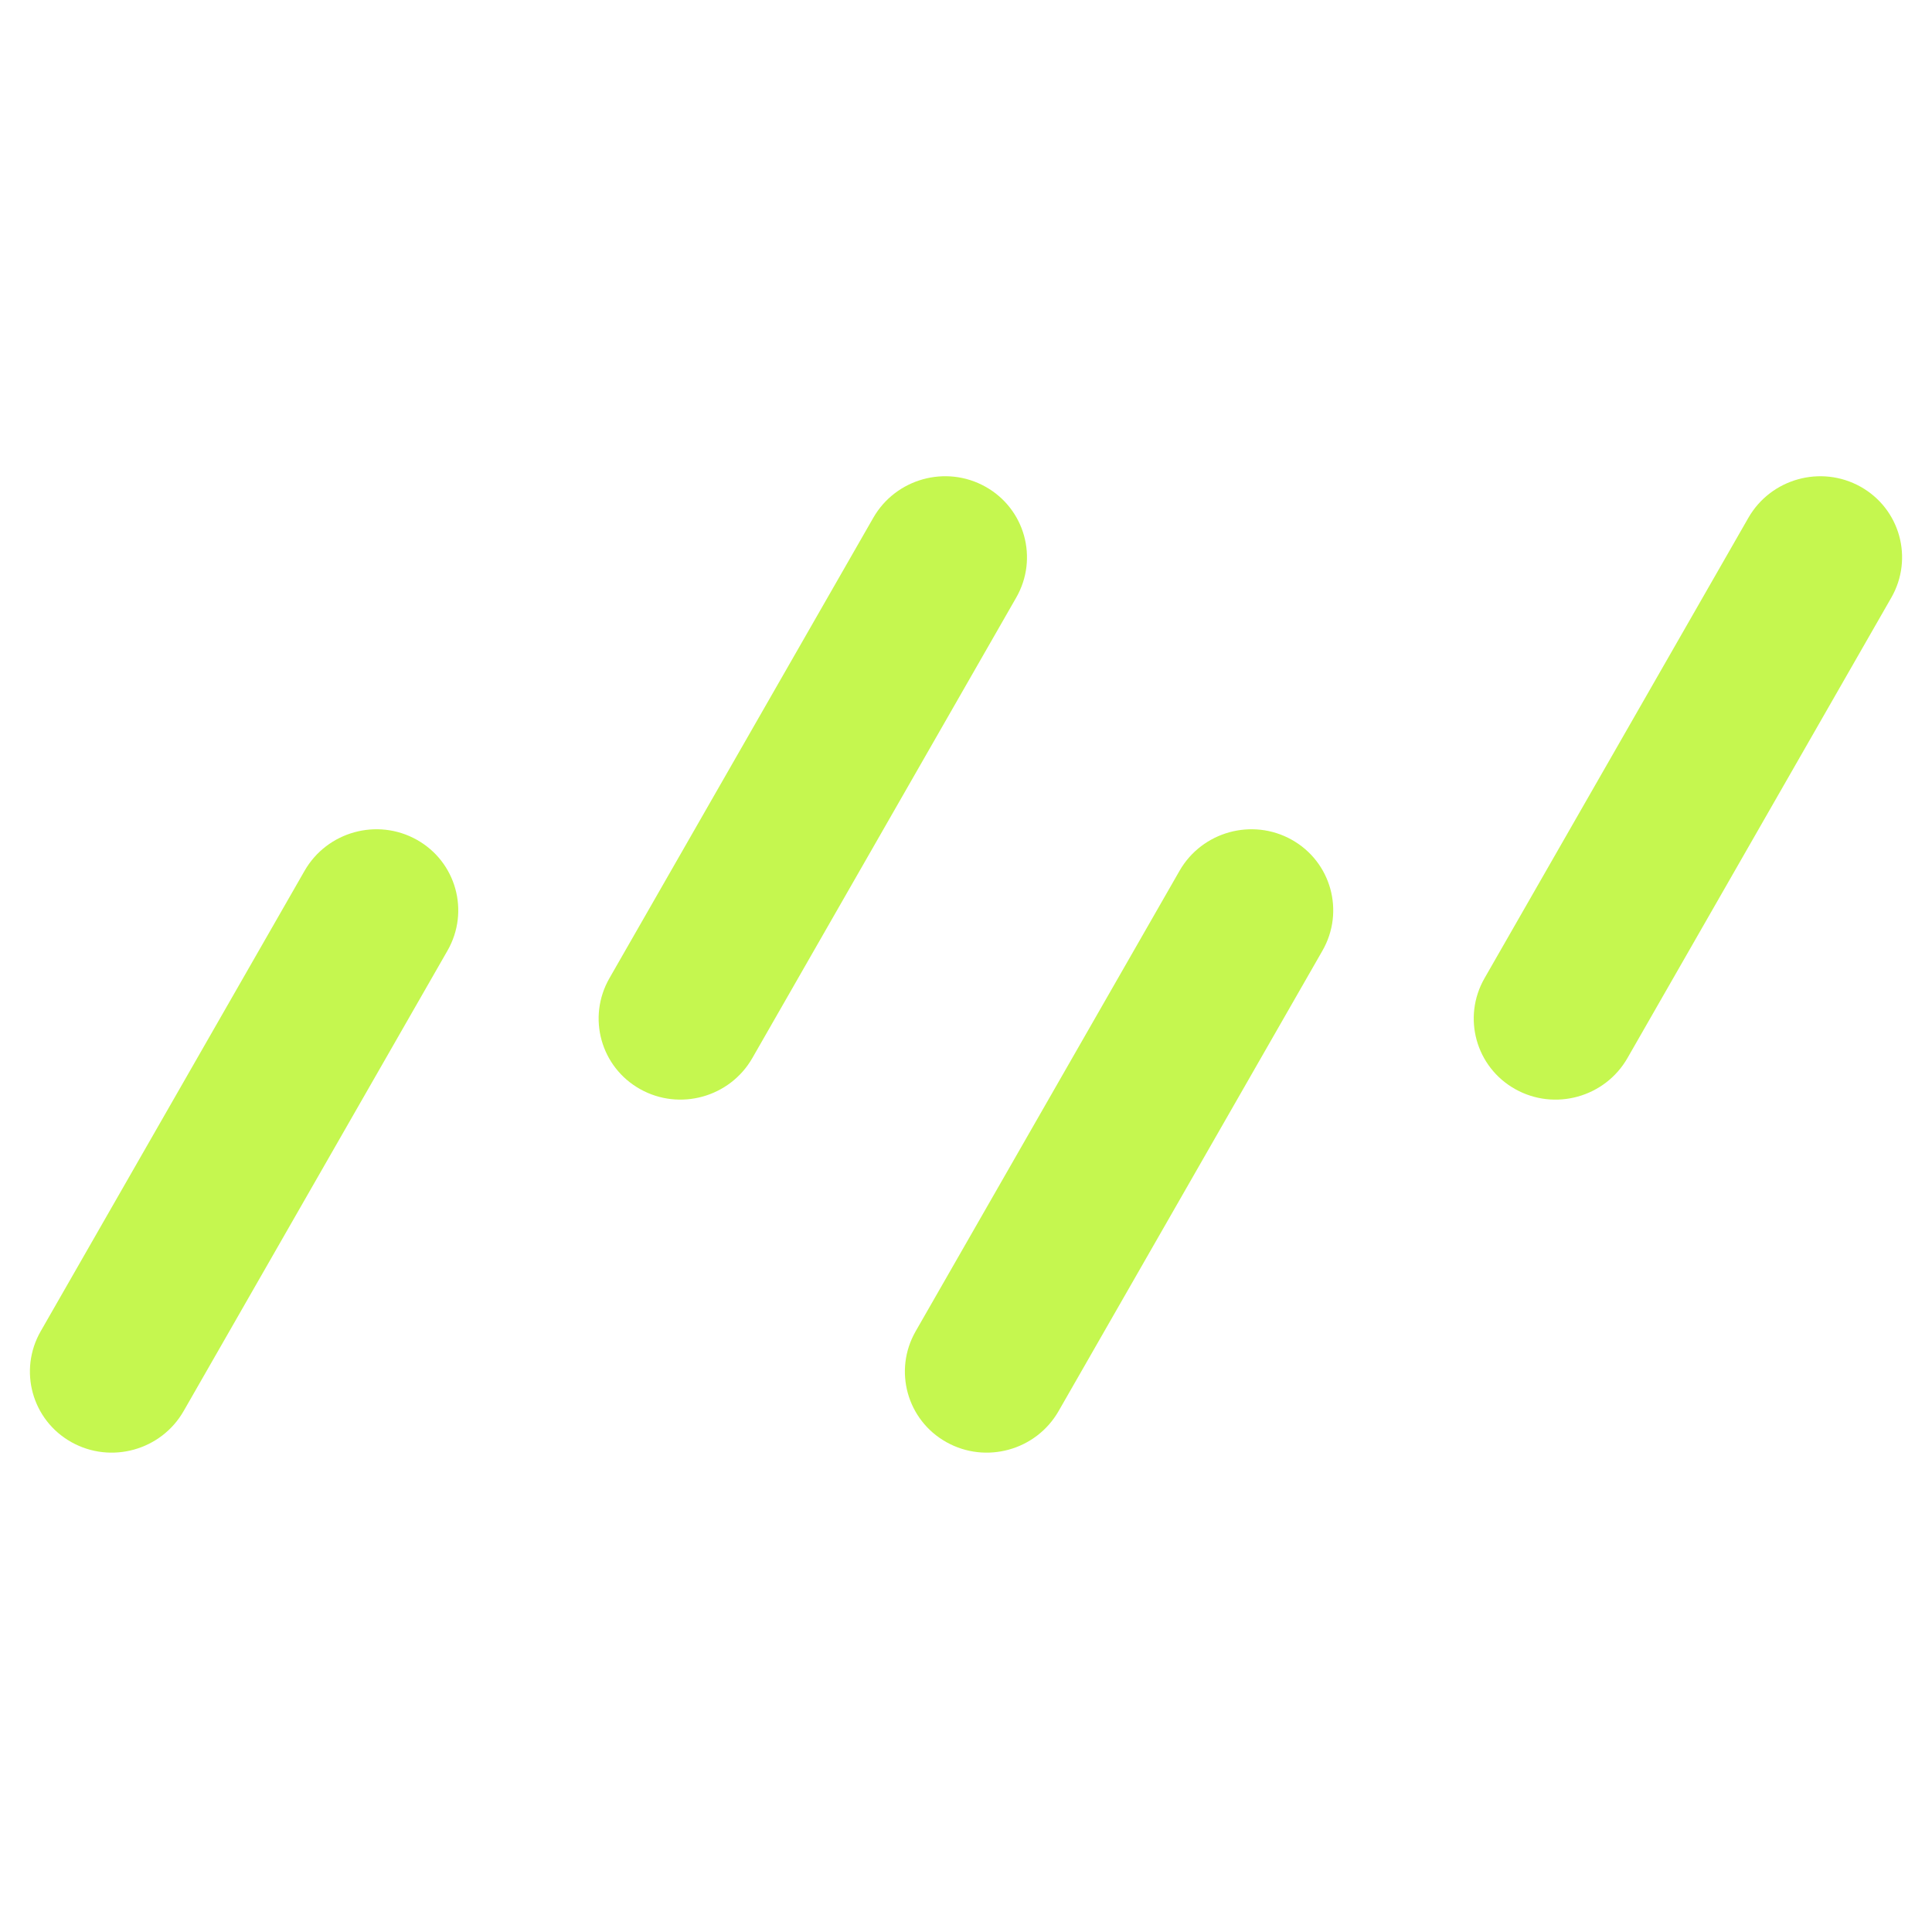
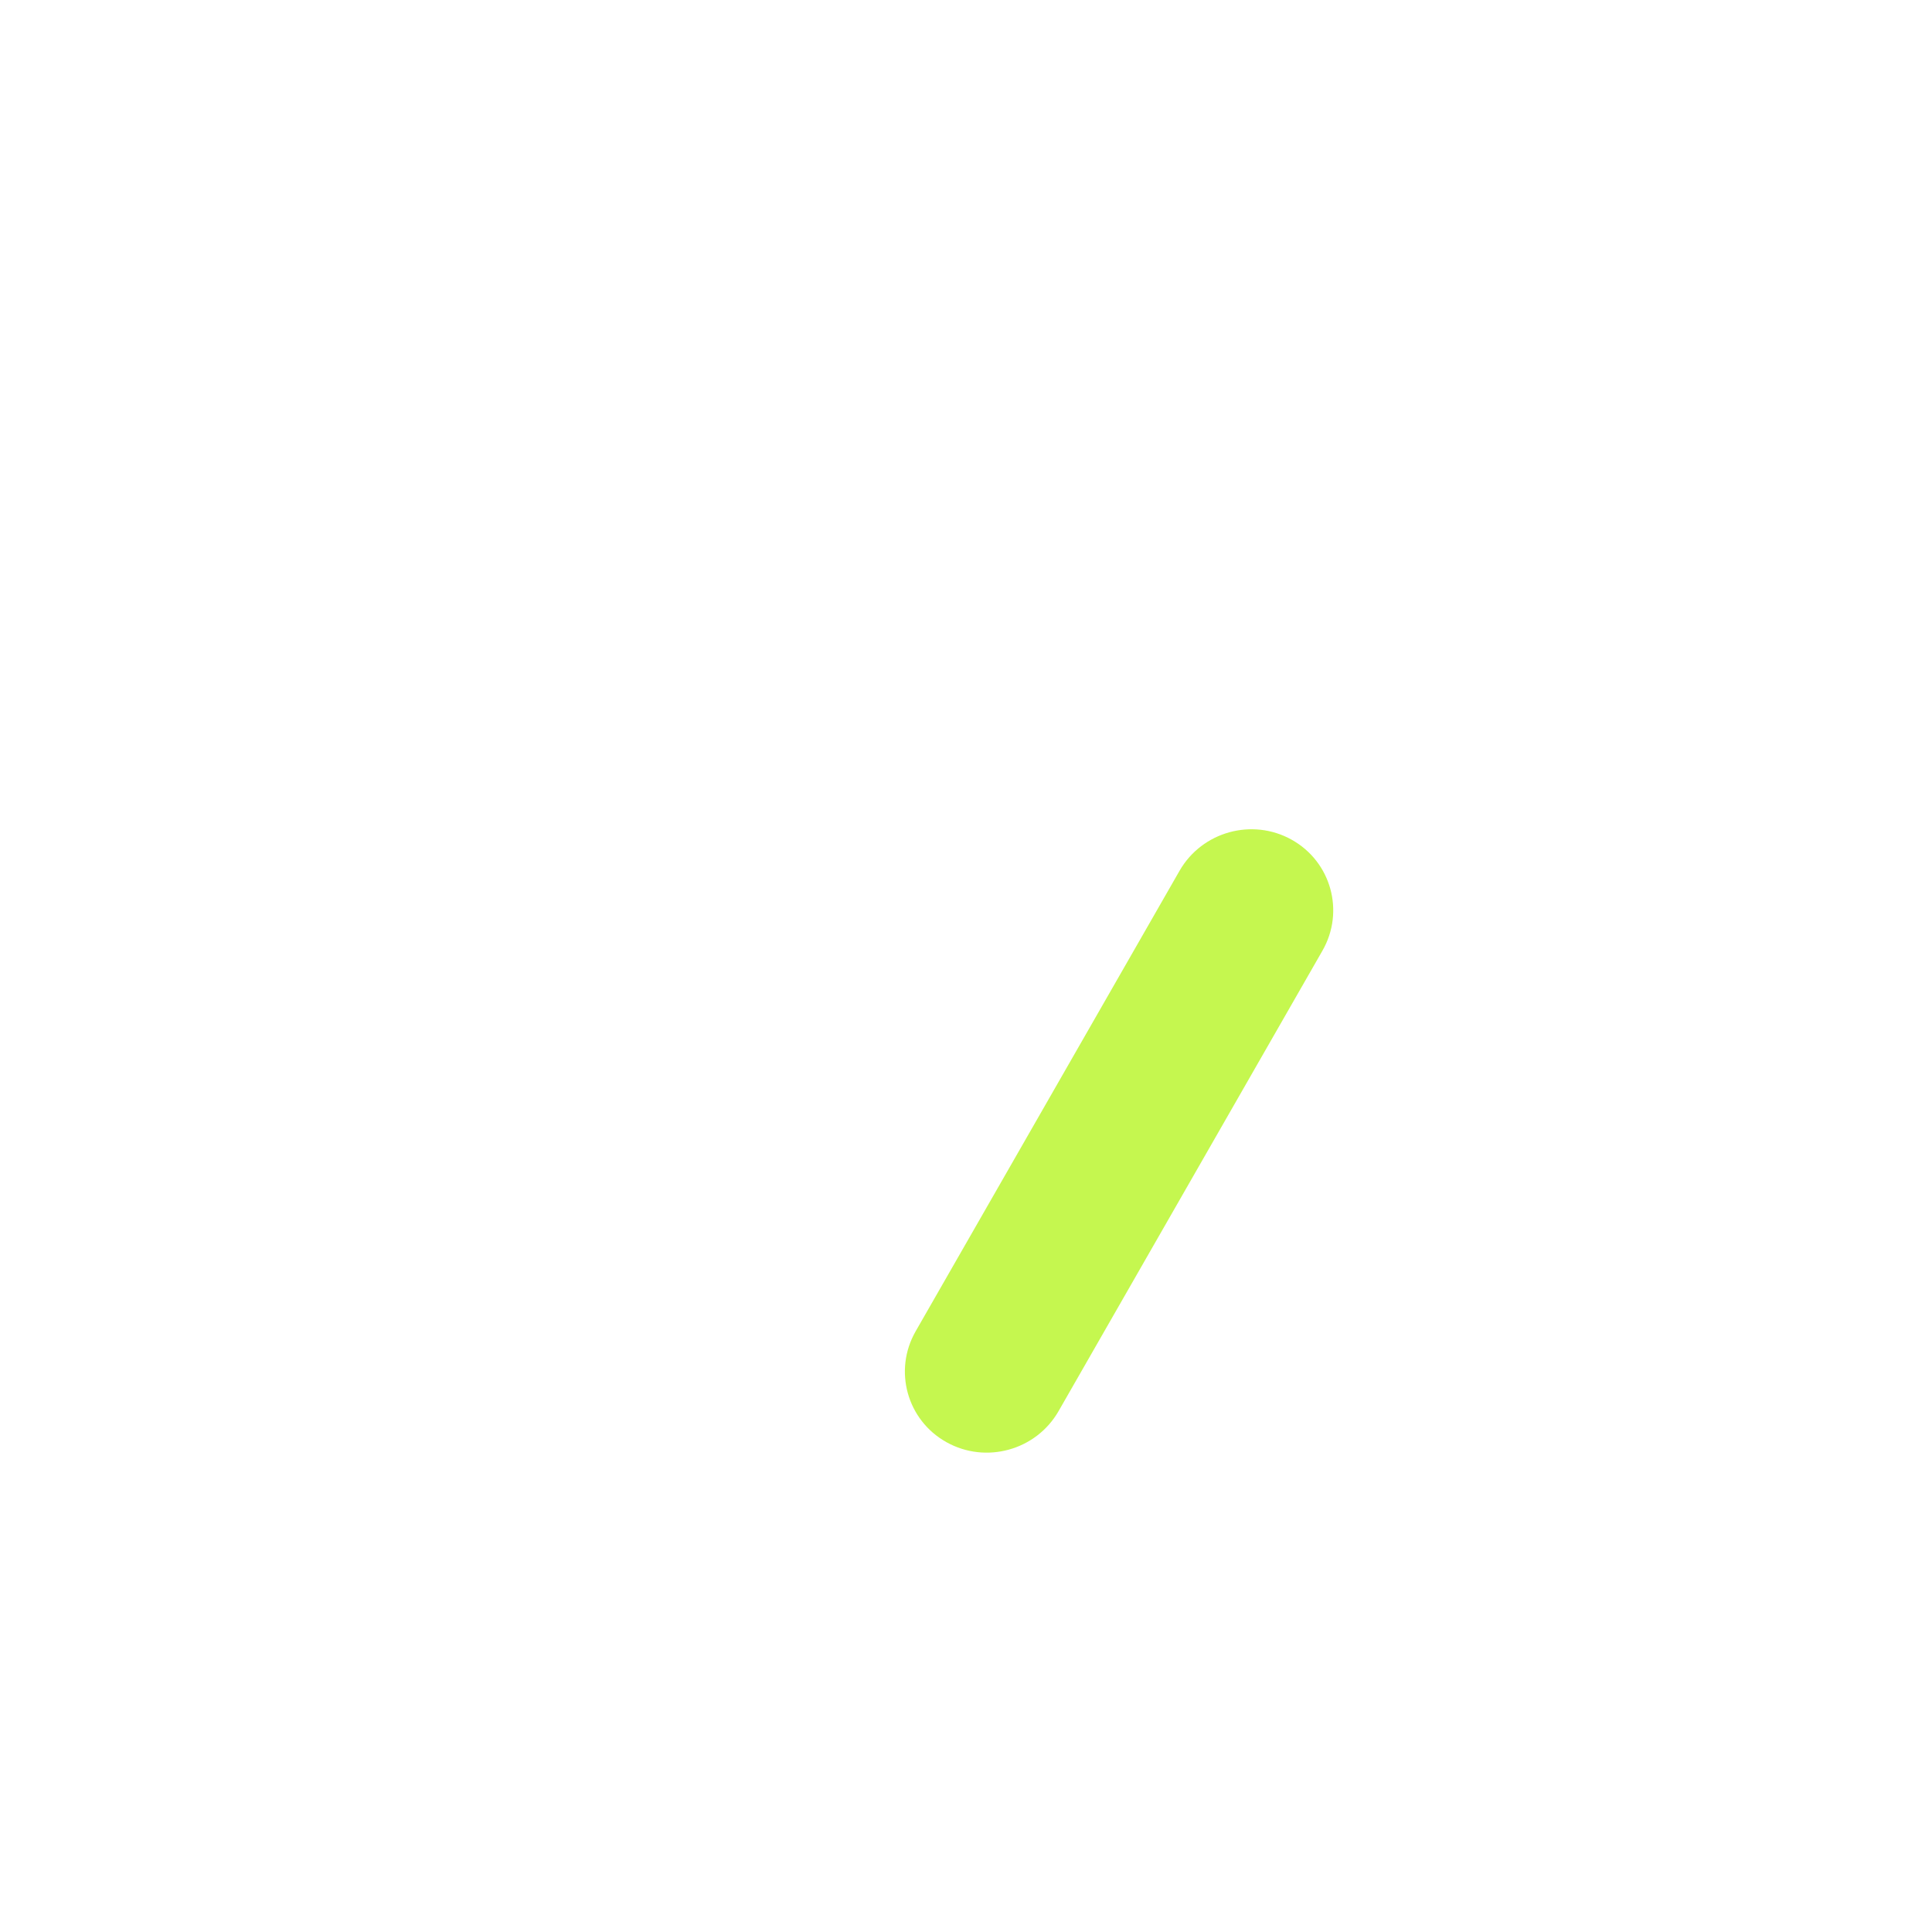
<svg xmlns="http://www.w3.org/2000/svg" width="160" height="160" viewBox="0 0 160 160" fill="none">
-   <path d="M37.058 78.73C38.919 75.481 37.779 71.368 34.51 69.542C31.242 67.716 27.083 68.87 25.222 72.118L3.371 110.248C1.509 113.496 2.65 117.61 5.918 119.435C9.187 121.261 13.345 120.108 15.207 116.86L37.058 78.73Z" fill="#C5F74F" />
-   <path d="M84.157 49.493C86.019 46.245 84.878 42.132 81.609 40.306C78.341 38.48 74.182 39.633 72.321 42.882L50.47 81.012C48.608 84.26 49.749 88.373 53.017 90.199C56.286 92.025 60.444 90.871 62.306 87.623L84.157 49.493Z" fill="#C5F74F" />
-   <path d="M156.63 49.495C158.491 46.246 157.351 42.133 154.082 40.307C150.814 38.481 146.655 39.635 144.793 42.883L122.942 81.013C121.081 84.261 122.221 88.375 125.49 90.2C128.758 92.026 132.917 90.873 134.778 87.625L156.63 49.495Z" fill="#C5F74F" />
  <path d="M109.52 78.73C111.381 75.481 110.24 71.368 106.972 69.542C103.703 67.716 99.545 68.87 97.683 72.118L75.832 110.248C73.971 113.496 75.111 117.61 78.38 119.435C81.648 121.261 85.807 120.108 87.668 116.86L109.52 78.73Z" fill="#C5F74F" />
</svg>